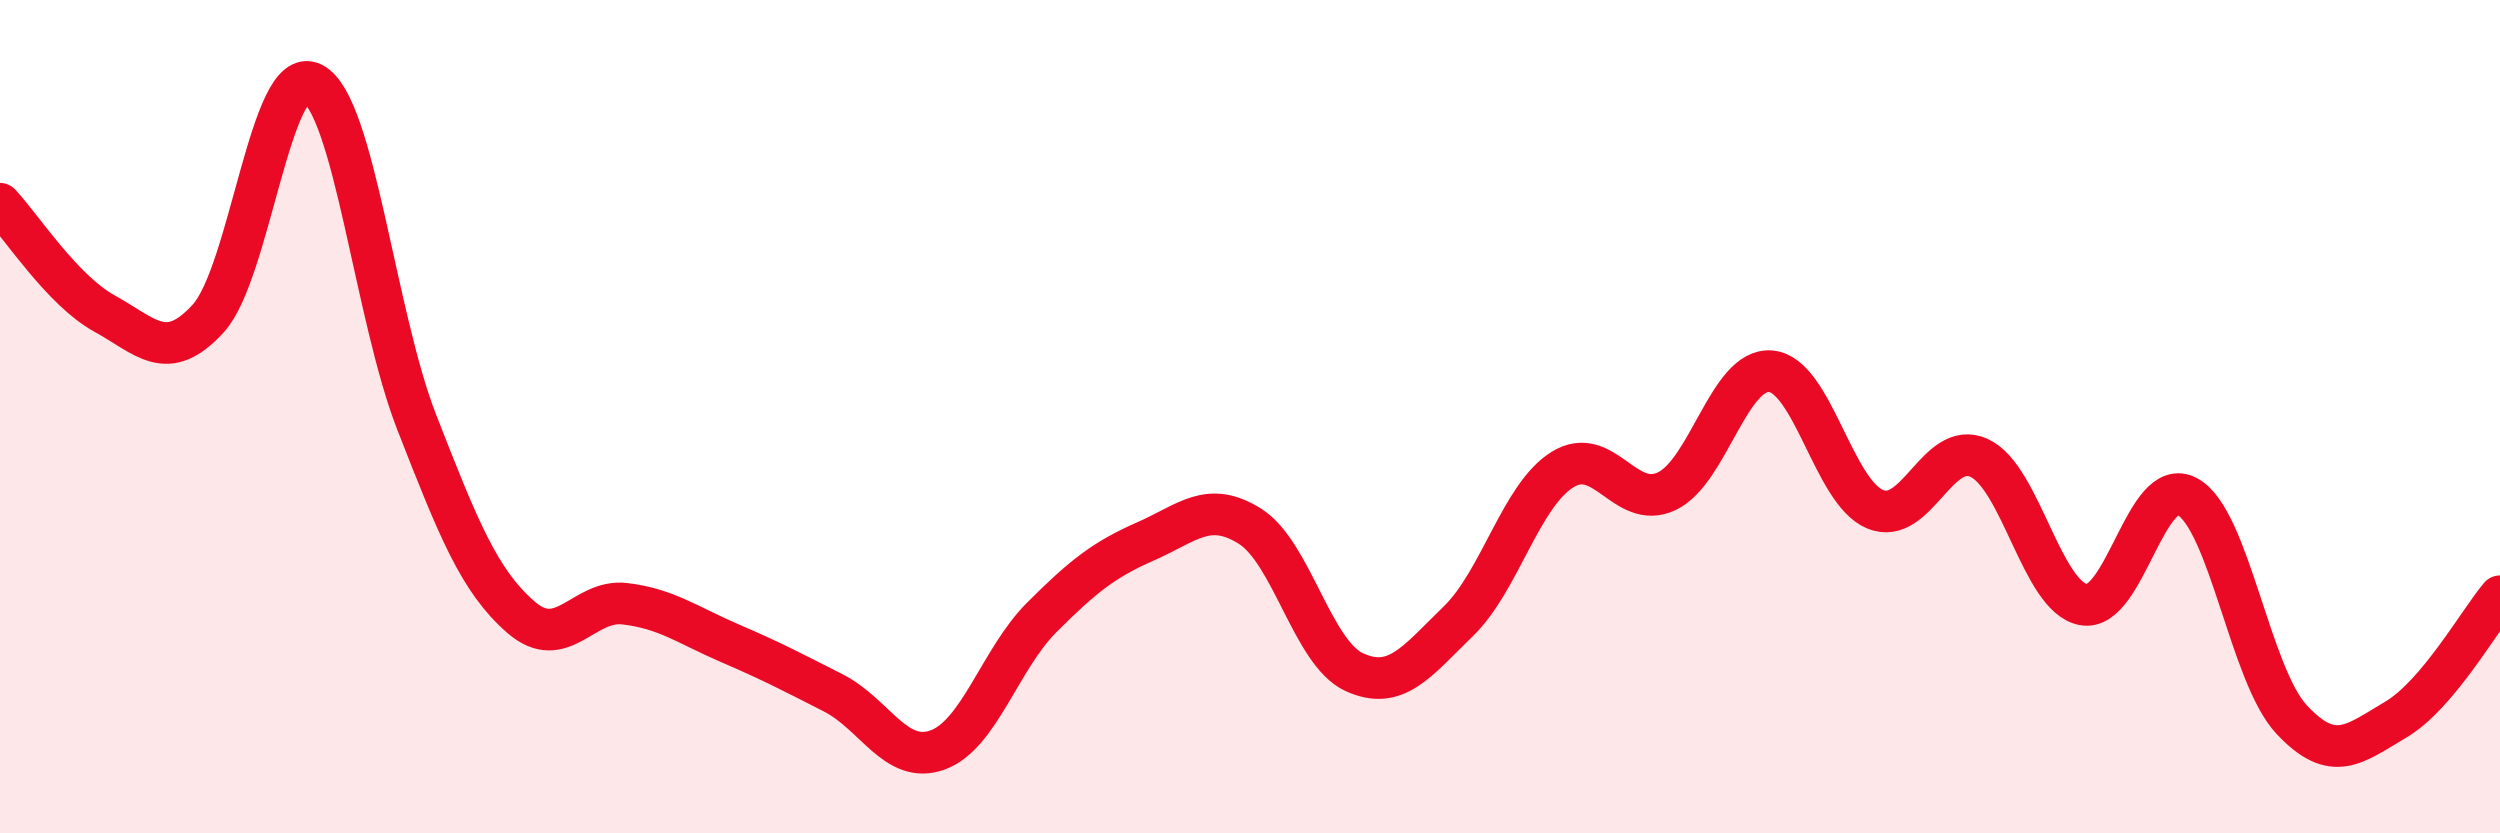
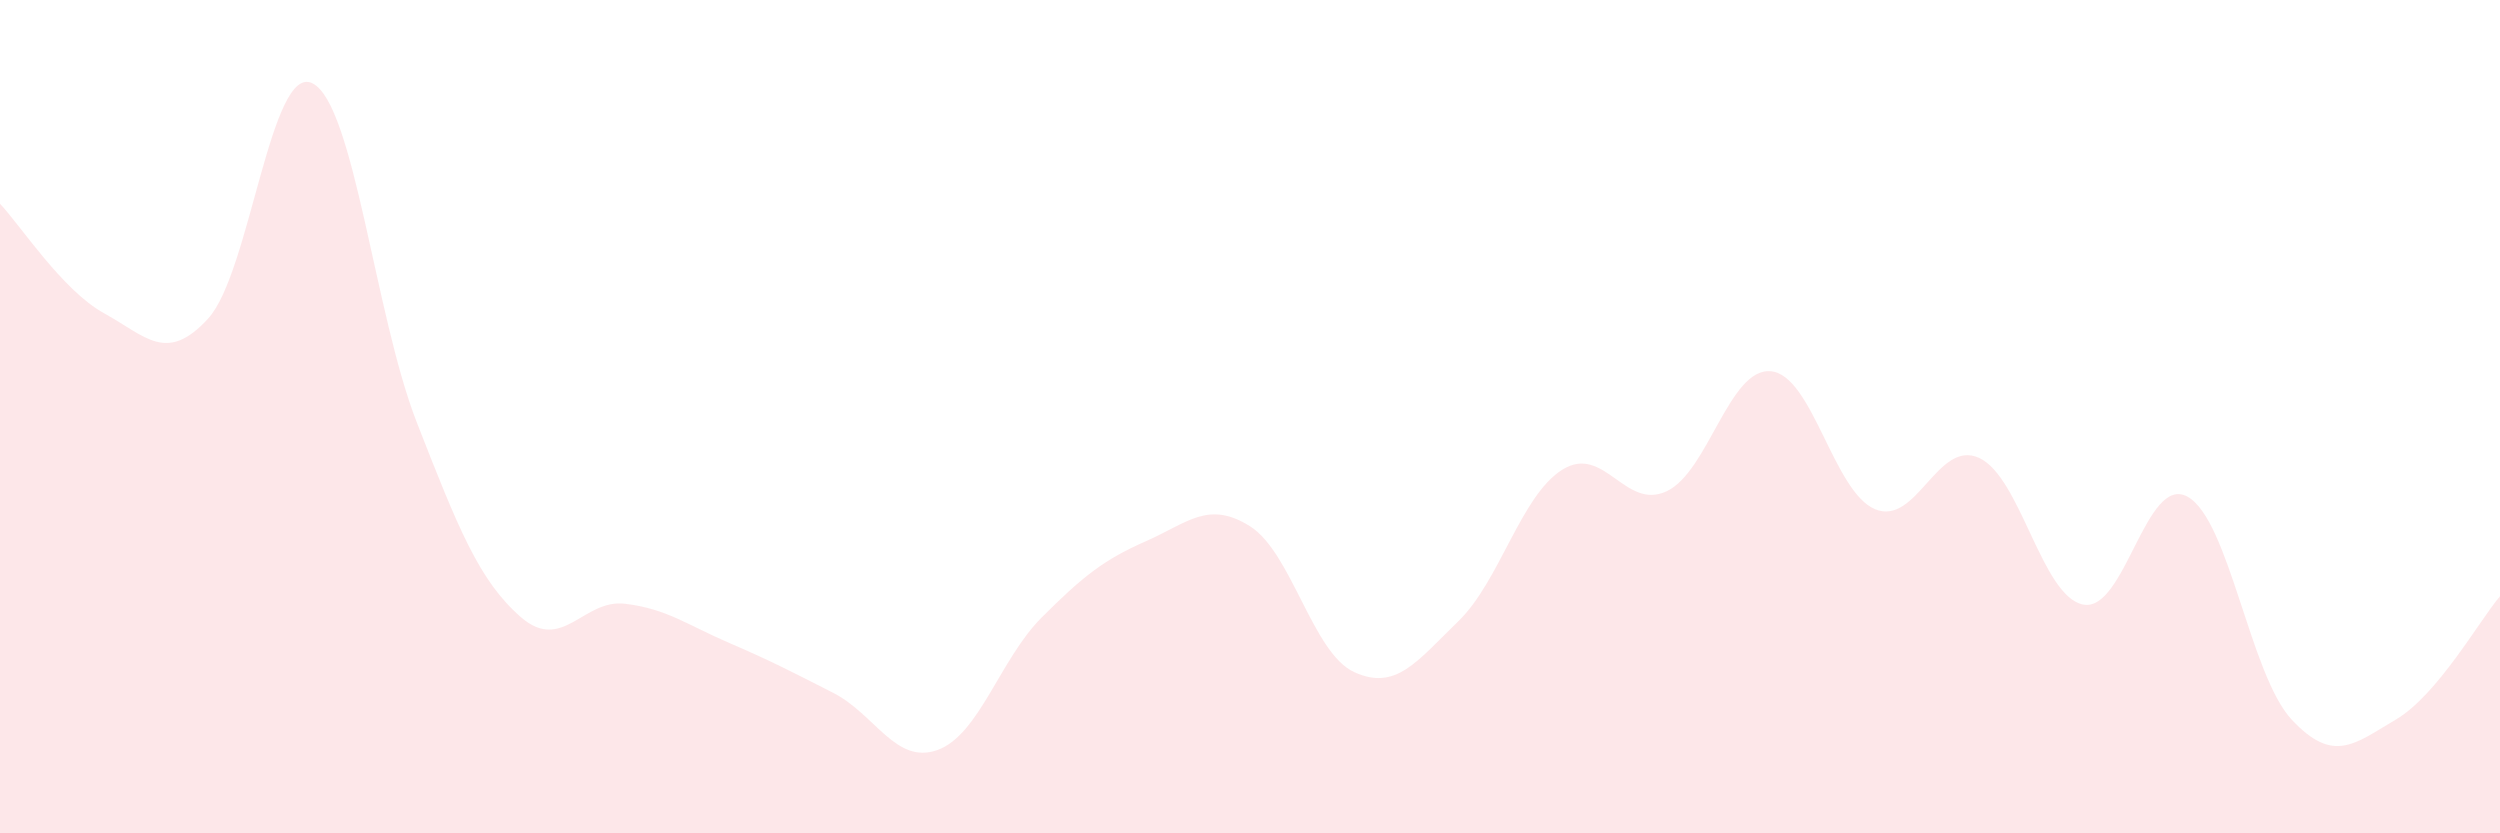
<svg xmlns="http://www.w3.org/2000/svg" width="60" height="20" viewBox="0 0 60 20">
  <path d="M 0,4.89 C 0.5,5.42 1.5,6.97 2.5,7.52 C 3.5,8.07 4,8.74 5,7.64 C 6,6.54 6.5,1.5 7.5,2 C 8.5,2.5 9,7.57 10,10.13 C 11,12.69 11.5,13.94 12.5,14.81 C 13.5,15.68 14,14.37 15,14.49 C 16,14.61 16.5,15 17.5,15.43 C 18.5,15.86 19,16.12 20,16.63 C 21,17.14 21.5,18.36 22.5,18 C 23.5,17.64 24,15.82 25,14.82 C 26,13.82 26.5,13.43 27.5,12.99 C 28.5,12.55 29,12 30,12.63 C 31,13.26 31.5,15.67 32.5,16.13 C 33.5,16.59 34,15.88 35,14.91 C 36,13.94 36.5,11.89 37.5,11.27 C 38.5,10.65 39,12.26 40,11.79 C 41,11.32 41.5,8.82 42.5,8.91 C 43.5,9 44,11.8 45,12.22 C 46,12.64 46.5,10.53 47.5,10.99 C 48.5,11.45 49,14.32 50,14.51 C 51,14.7 51.5,11.37 52.5,11.92 C 53.5,12.47 54,16.2 55,17.27 C 56,18.34 56.5,17.86 57.5,17.27 C 58.5,16.68 59.5,14.9 60,14.31L60 20L0 20Z" fill="#EB0A25" opacity="0.1" stroke-linecap="round" stroke-linejoin="round" />
-   <path d="M 0,4.89 C 0.5,5.42 1.5,6.97 2.5,7.52 C 3.5,8.07 4,8.74 5,7.64 C 6,6.54 6.5,1.5 7.5,2 C 8.5,2.5 9,7.57 10,10.13 C 11,12.69 11.5,13.94 12.5,14.81 C 13.5,15.68 14,14.37 15,14.49 C 16,14.61 16.5,15 17.5,15.43 C 18.5,15.86 19,16.12 20,16.63 C 21,17.14 21.5,18.36 22.5,18 C 23.5,17.64 24,15.82 25,14.82 C 26,13.82 26.5,13.43 27.5,12.99 C 28.5,12.55 29,12 30,12.63 C 31,13.26 31.5,15.67 32.5,16.13 C 33.5,16.59 34,15.88 35,14.91 C 36,13.94 36.5,11.89 37.5,11.27 C 38.5,10.65 39,12.26 40,11.79 C 41,11.32 41.5,8.82 42.5,8.91 C 43.5,9 44,11.8 45,12.22 C 46,12.64 46.5,10.53 47.5,10.99 C 48.5,11.45 49,14.32 50,14.51 C 51,14.7 51.5,11.37 52.5,11.92 C 53.5,12.47 54,16.2 55,17.27 C 56,18.34 56.5,17.86 57.5,17.27 C 58.5,16.68 59.5,14.9 60,14.31" stroke="#EB0A25" stroke-width="1" fill="none" stroke-linecap="round" stroke-linejoin="round" />
</svg>